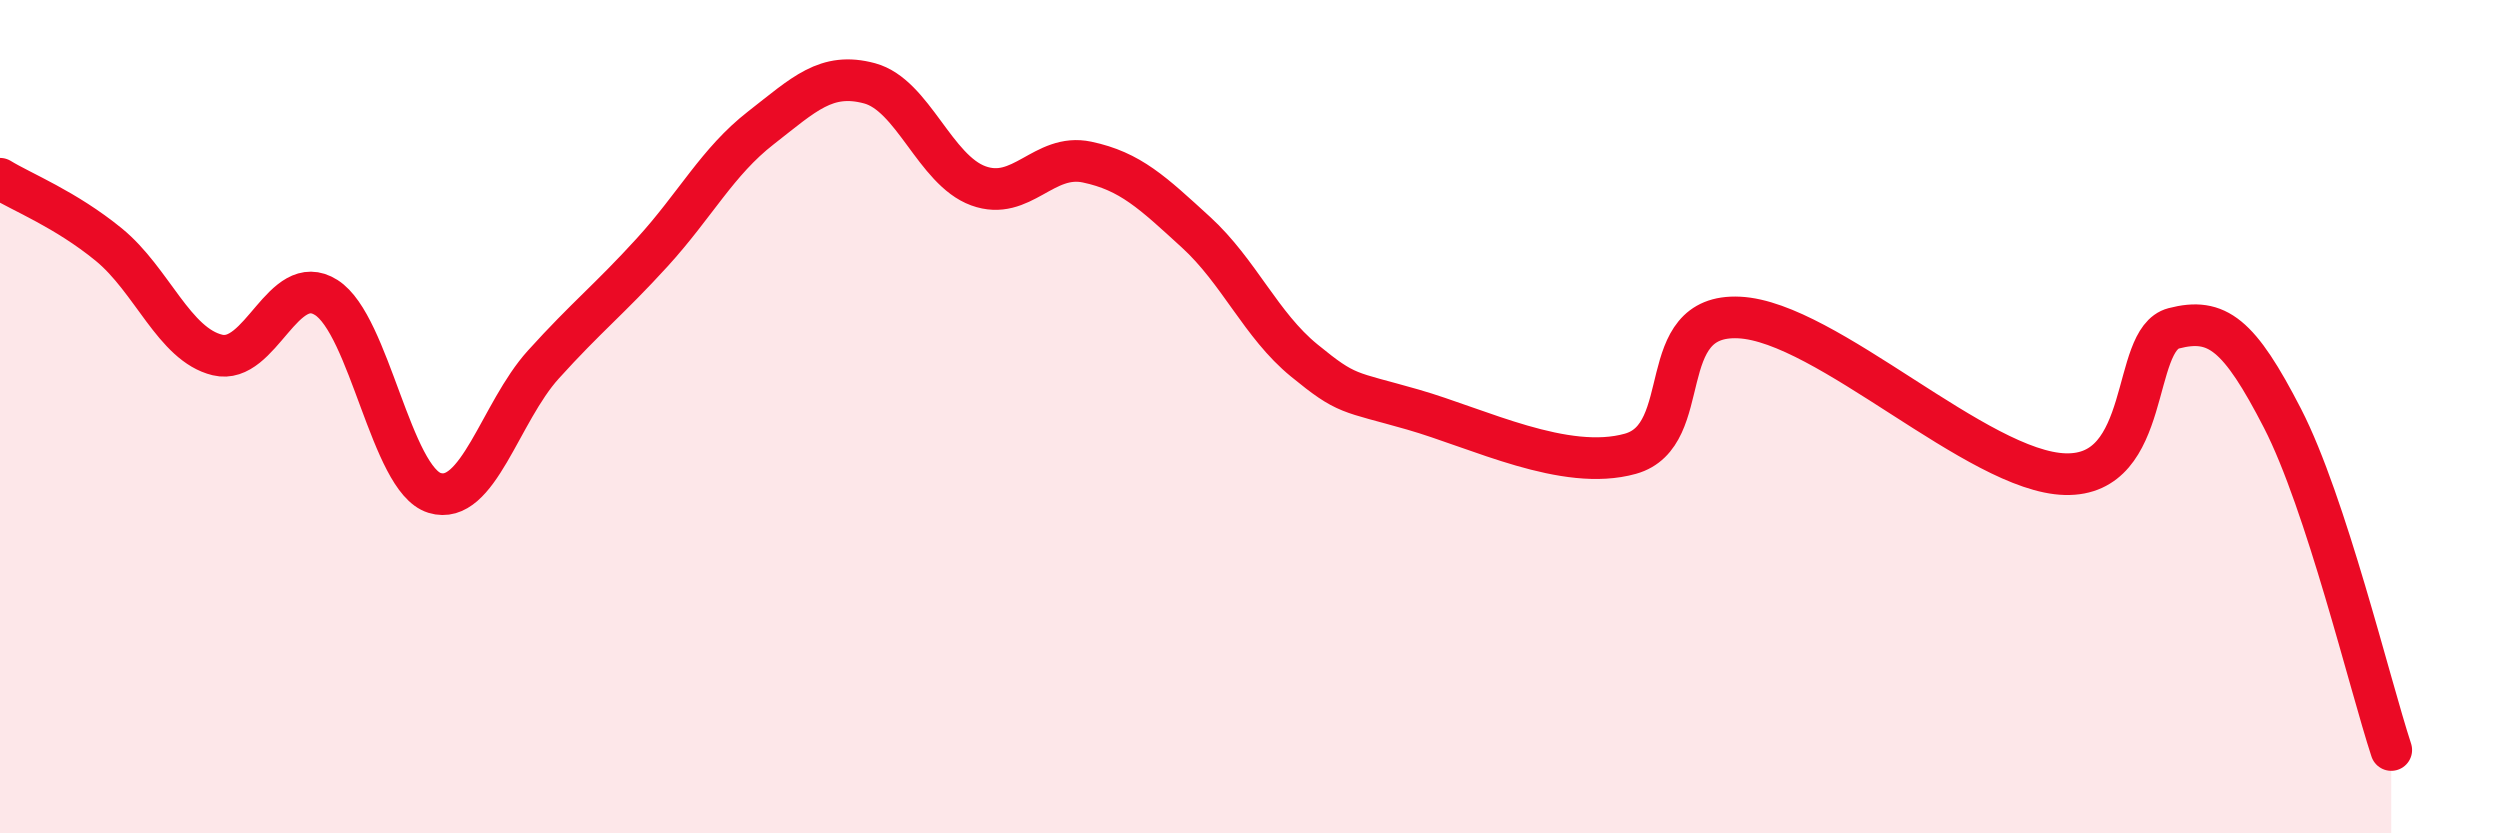
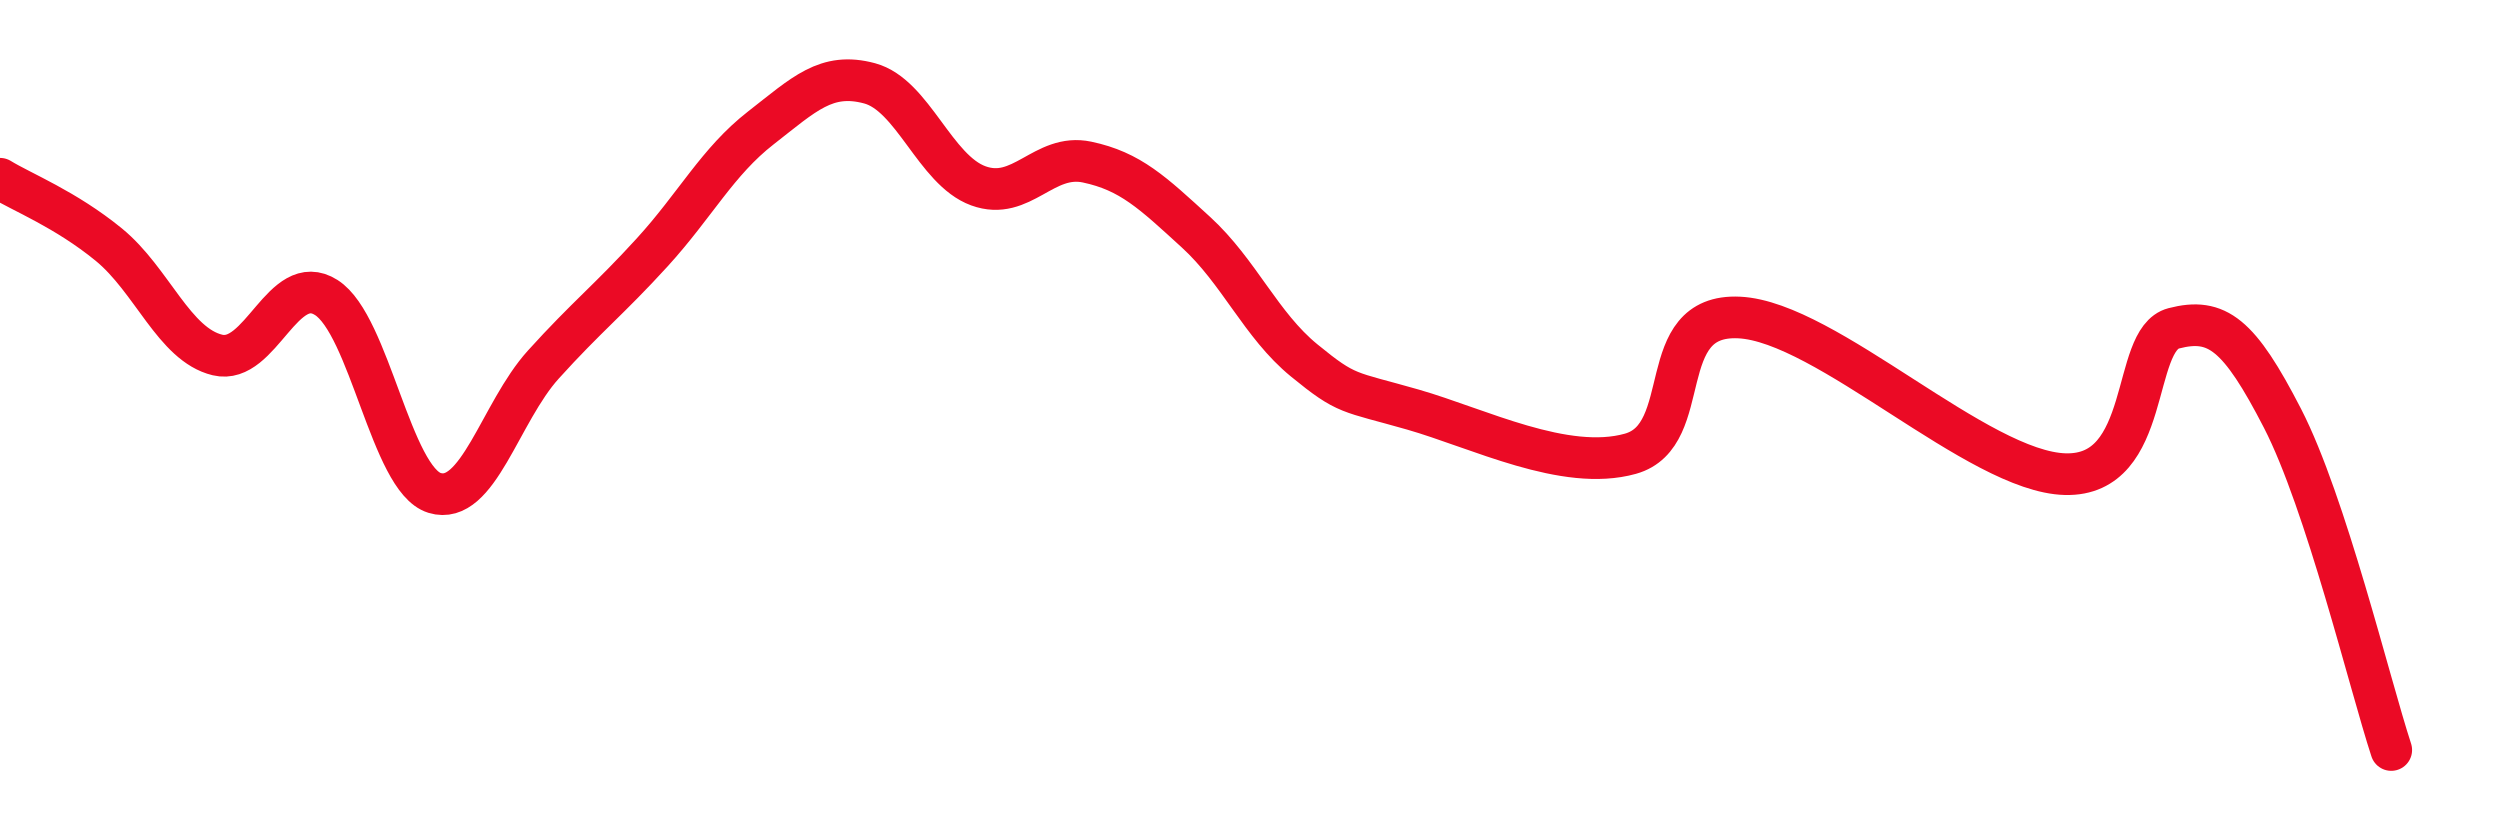
<svg xmlns="http://www.w3.org/2000/svg" width="60" height="20" viewBox="0 0 60 20">
-   <path d="M 0,4.29 C 0.52,4.61 1.57,5.02 2.61,5.87 C 3.65,6.72 4.18,8.27 5.22,8.52 C 6.26,8.77 6.79,6.48 7.83,7.14 C 8.87,7.8 9.39,11.51 10.43,11.83 C 11.47,12.15 12,9.9 13.04,8.75 C 14.08,7.6 14.61,7.2 15.65,6.06 C 16.69,4.92 17.22,3.88 18.26,3.07 C 19.3,2.26 19.83,1.72 20.87,2 C 21.91,2.28 22.44,4.08 23.48,4.46 C 24.52,4.84 25.05,3.67 26.09,3.89 C 27.13,4.11 27.66,4.62 28.7,5.57 C 29.74,6.52 30.26,7.8 31.3,8.65 C 32.34,9.5 32.34,9.38 33.91,9.83 C 35.48,10.28 37.56,11.33 39.13,10.89 C 40.7,10.45 39.65,7.52 41.74,7.62 C 43.83,7.72 47.48,11.33 49.57,11.38 C 51.66,11.43 51.13,8.15 52.17,7.88 C 53.21,7.61 53.74,8.02 54.78,10.04 C 55.82,12.06 56.87,16.41 57.39,18L57.39 20L0 20Z" fill="#EB0A25" opacity="0.1" stroke-linecap="round" stroke-linejoin="round" />
  <path d="M 0,4.29 C 0.52,4.61 1.57,5.02 2.61,5.87 C 3.65,6.72 4.18,8.27 5.22,8.52 C 6.26,8.77 6.79,6.48 7.83,7.14 C 8.87,7.8 9.39,11.51 10.43,11.83 C 11.47,12.15 12,9.9 13.04,8.75 C 14.08,7.6 14.61,7.2 15.65,6.06 C 16.69,4.92 17.22,3.88 18.26,3.07 C 19.3,2.26 19.83,1.72 20.87,2 C 21.91,2.28 22.44,4.08 23.48,4.46 C 24.52,4.84 25.05,3.67 26.09,3.89 C 27.13,4.11 27.66,4.62 28.7,5.57 C 29.74,6.52 30.26,7.8 31.3,8.65 C 32.34,9.5 32.34,9.38 33.91,9.83 C 35.48,10.28 37.56,11.33 39.13,10.89 C 40.7,10.45 39.65,7.52 41.74,7.62 C 43.83,7.72 47.48,11.33 49.57,11.38 C 51.66,11.43 51.13,8.15 52.17,7.88 C 53.21,7.61 53.74,8.02 54.78,10.04 C 55.82,12.06 56.87,16.41 57.39,18" stroke="#EB0A25" stroke-width="1" fill="none" stroke-linecap="round" stroke-linejoin="round" />
</svg>